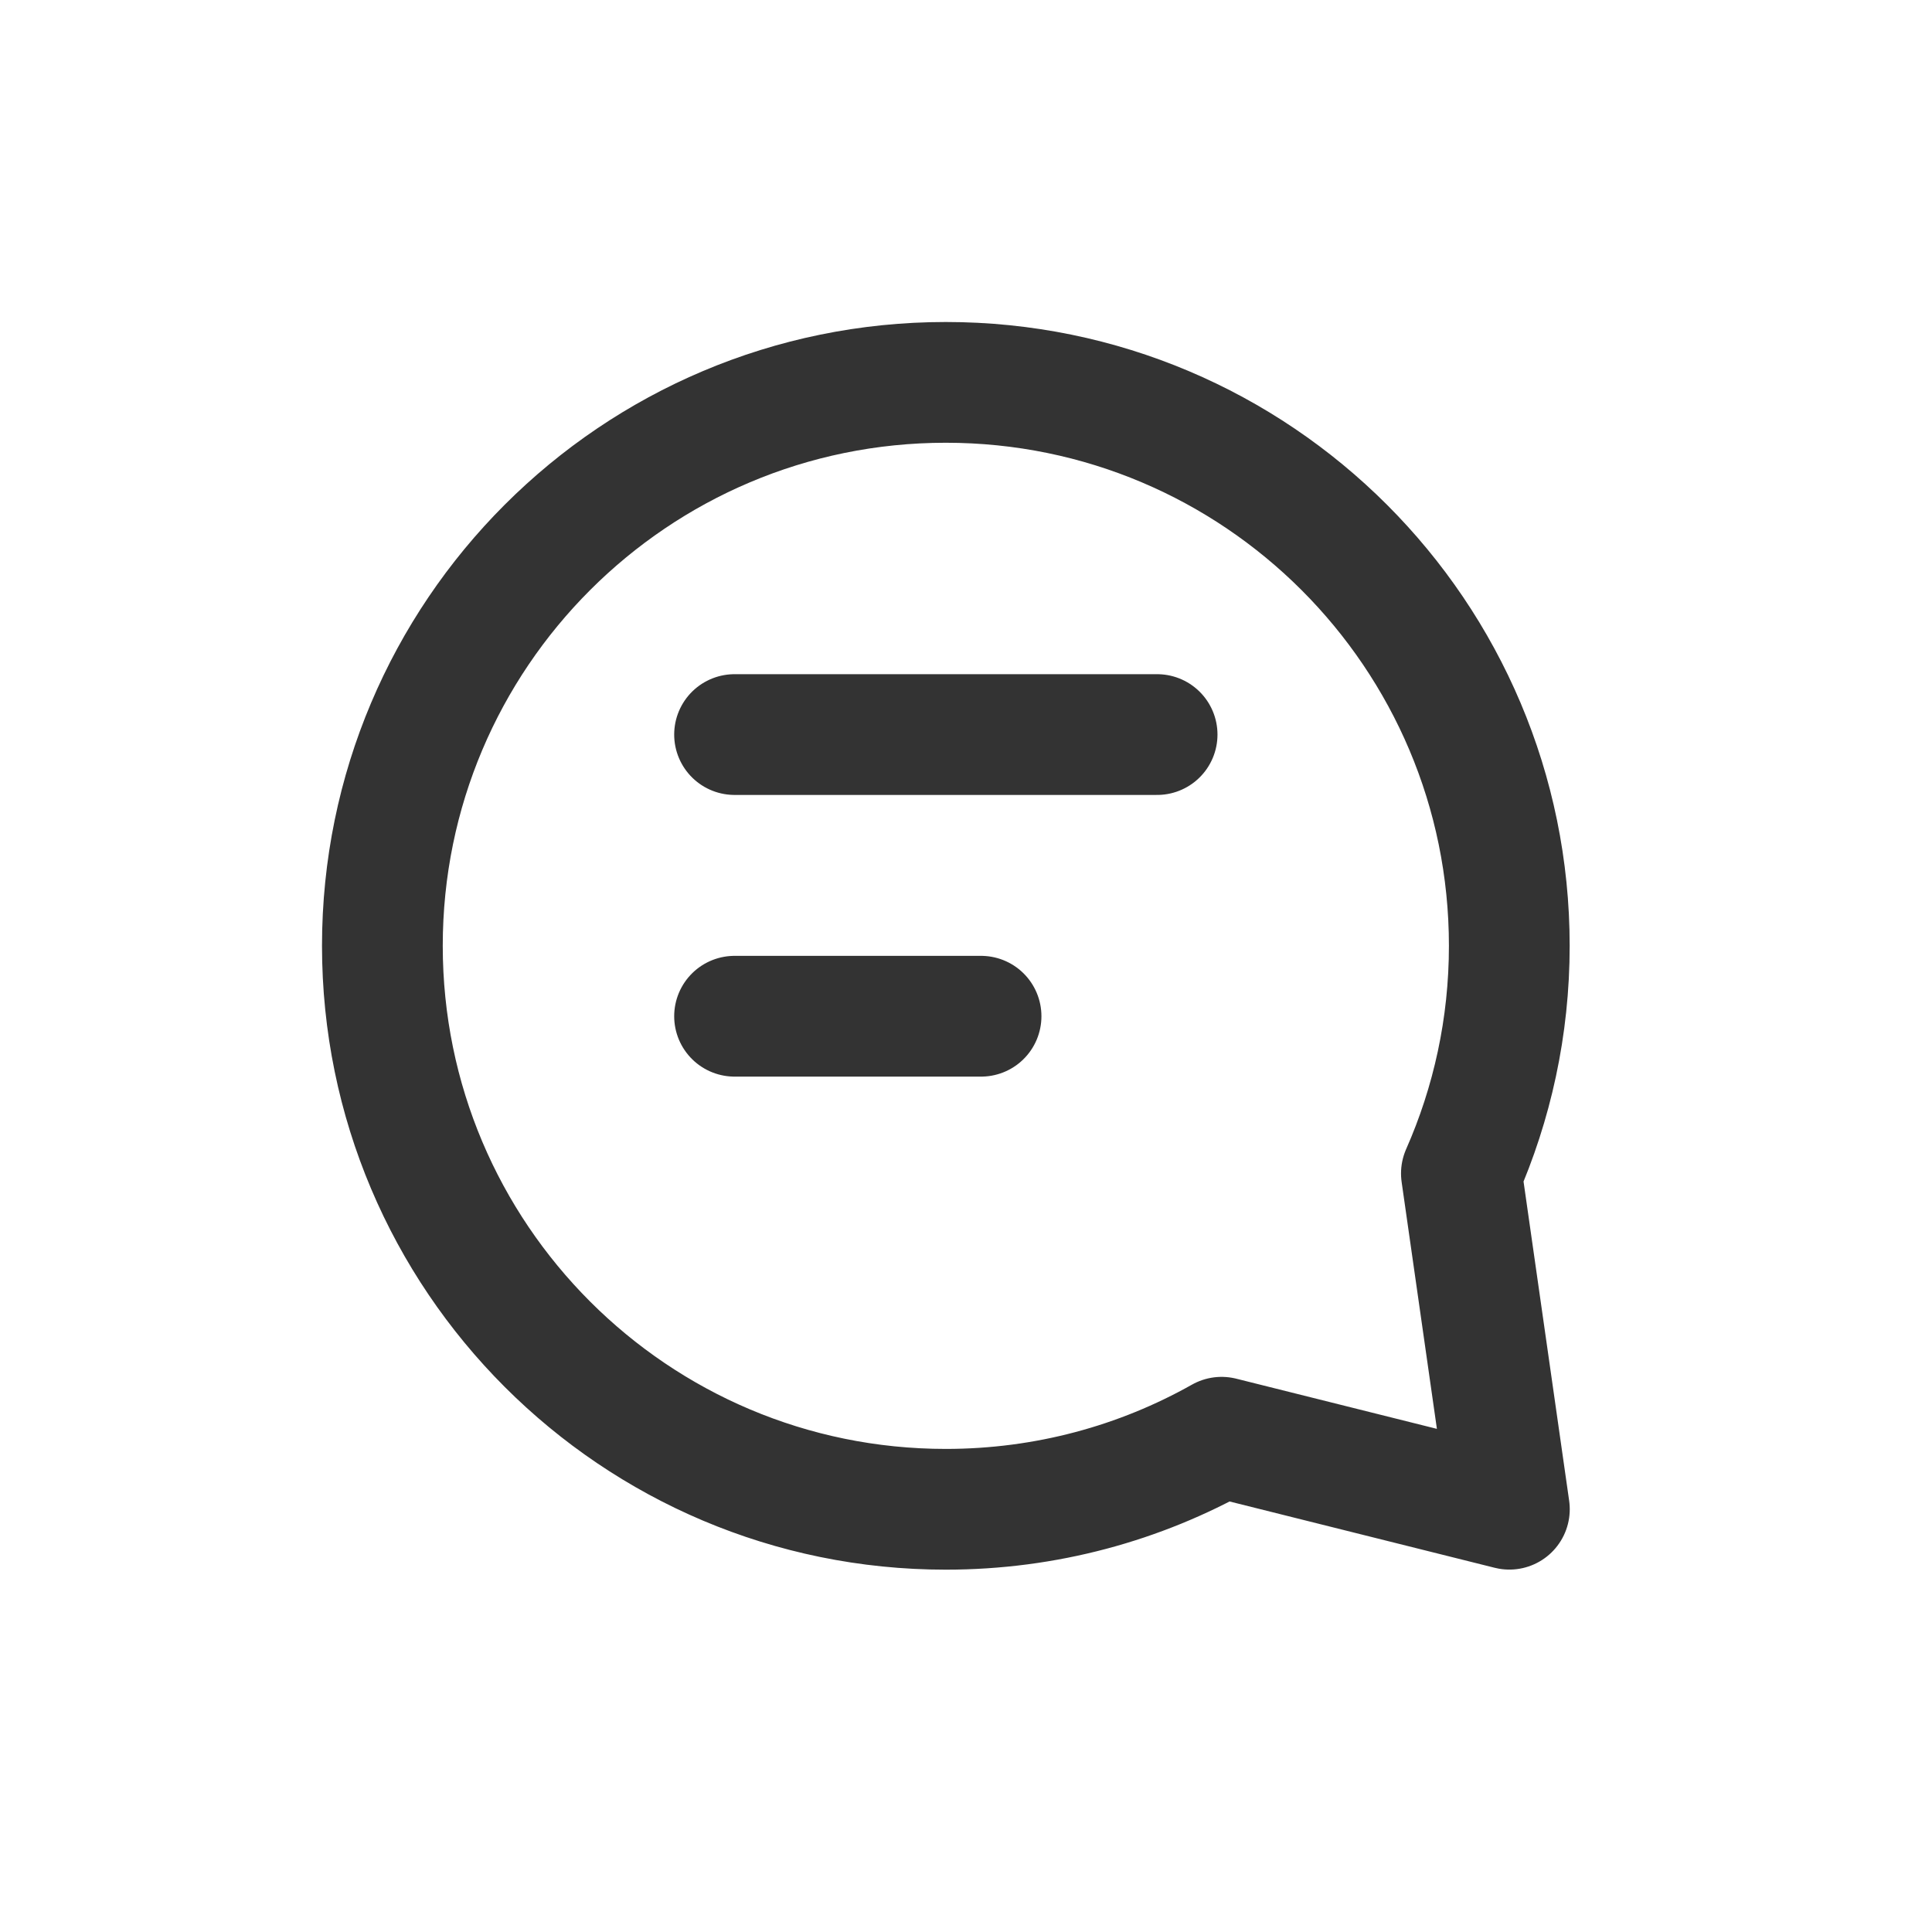
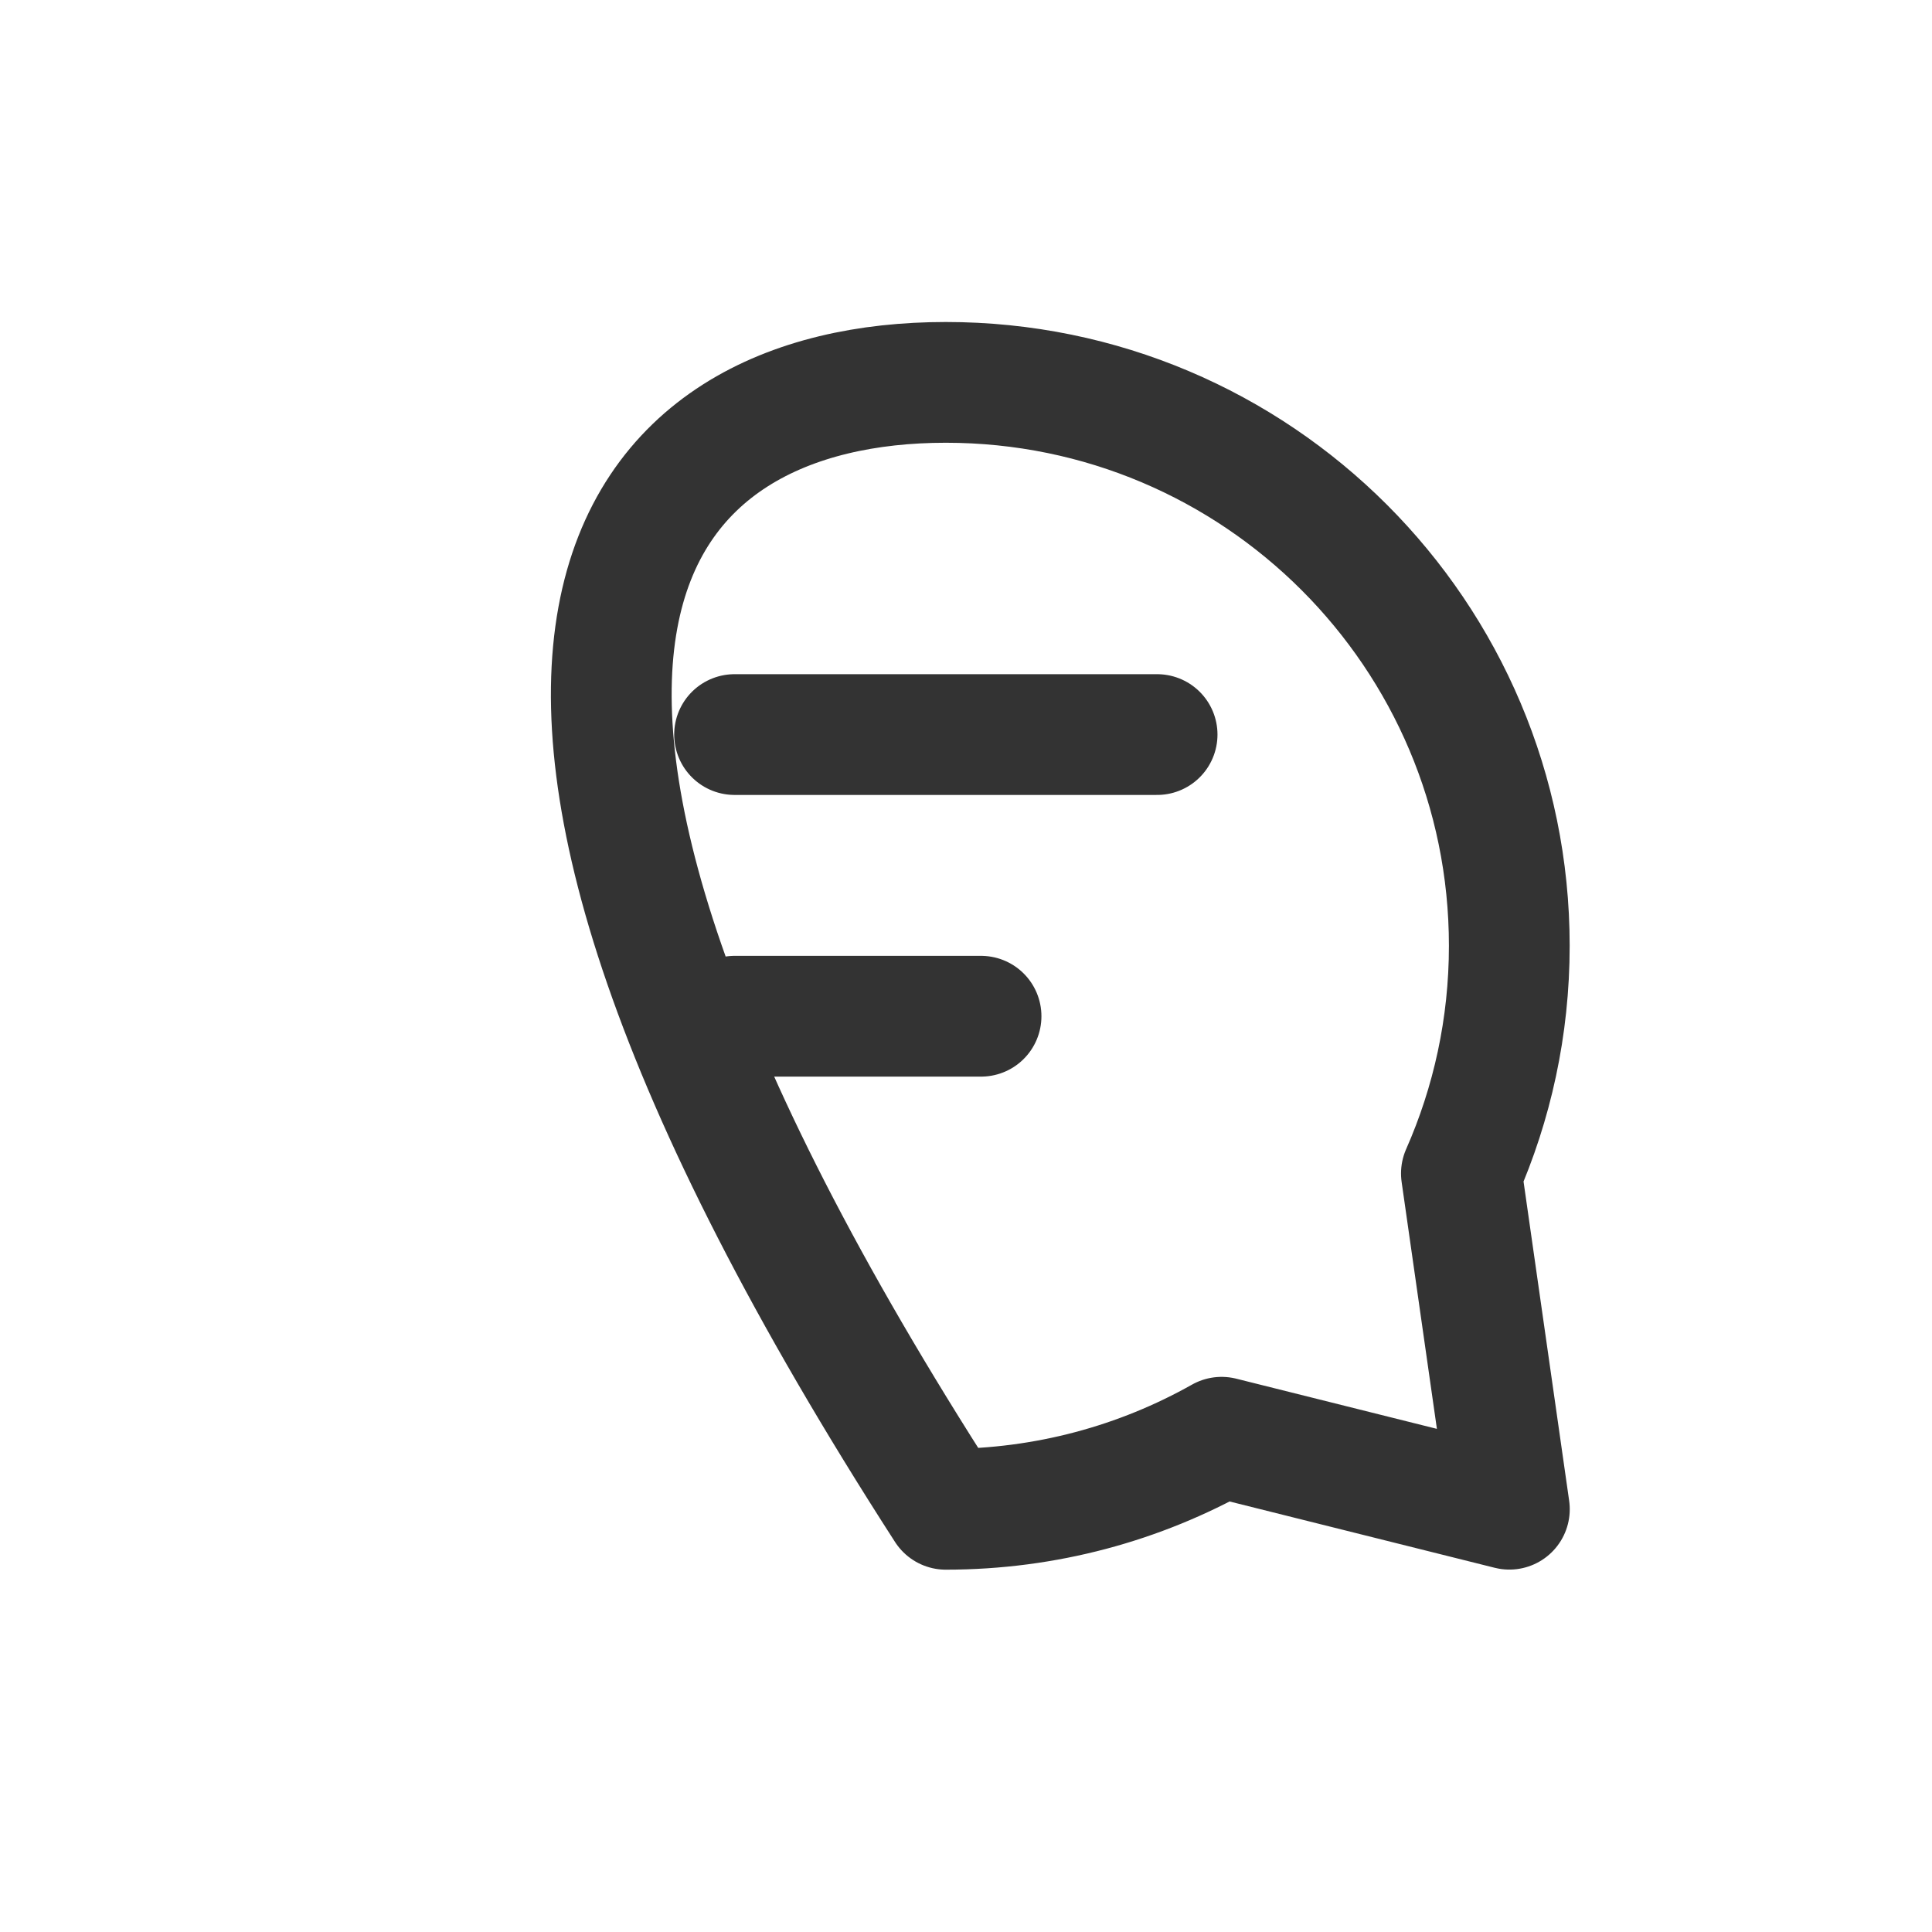
<svg xmlns="http://www.w3.org/2000/svg" width="24" height="24" viewBox="0 0 24 24" fill="none">
-   <path d="M9.125 9.125H14.374M9.125 12.624H12.187M18.749 11.749C18.749 12.755 18.536 13.712 18.154 14.577L18.75 18.748L15.175 17.854C14.163 18.424 12.994 18.749 11.749 18.749C7.884 18.749 4.75 15.615 4.75 11.749C4.75 7.884 7.884 4.75 11.749 4.75C15.615 4.75 18.749 7.884 18.749 11.749Z" stroke="#333333" stroke-width="1.5" stroke-linecap="round" stroke-linejoin="round" />
+   <path d="M9.125 9.125H14.374M9.125 12.624H12.187M18.749 11.749C18.749 12.755 18.536 13.712 18.154 14.577L18.75 18.748L15.175 17.854C14.163 18.424 12.994 18.749 11.749 18.749C4.75 7.884 7.884 4.75 11.749 4.75C15.615 4.75 18.749 7.884 18.749 11.749Z" stroke="#333333" stroke-width="1.5" stroke-linecap="round" stroke-linejoin="round" />
</svg>